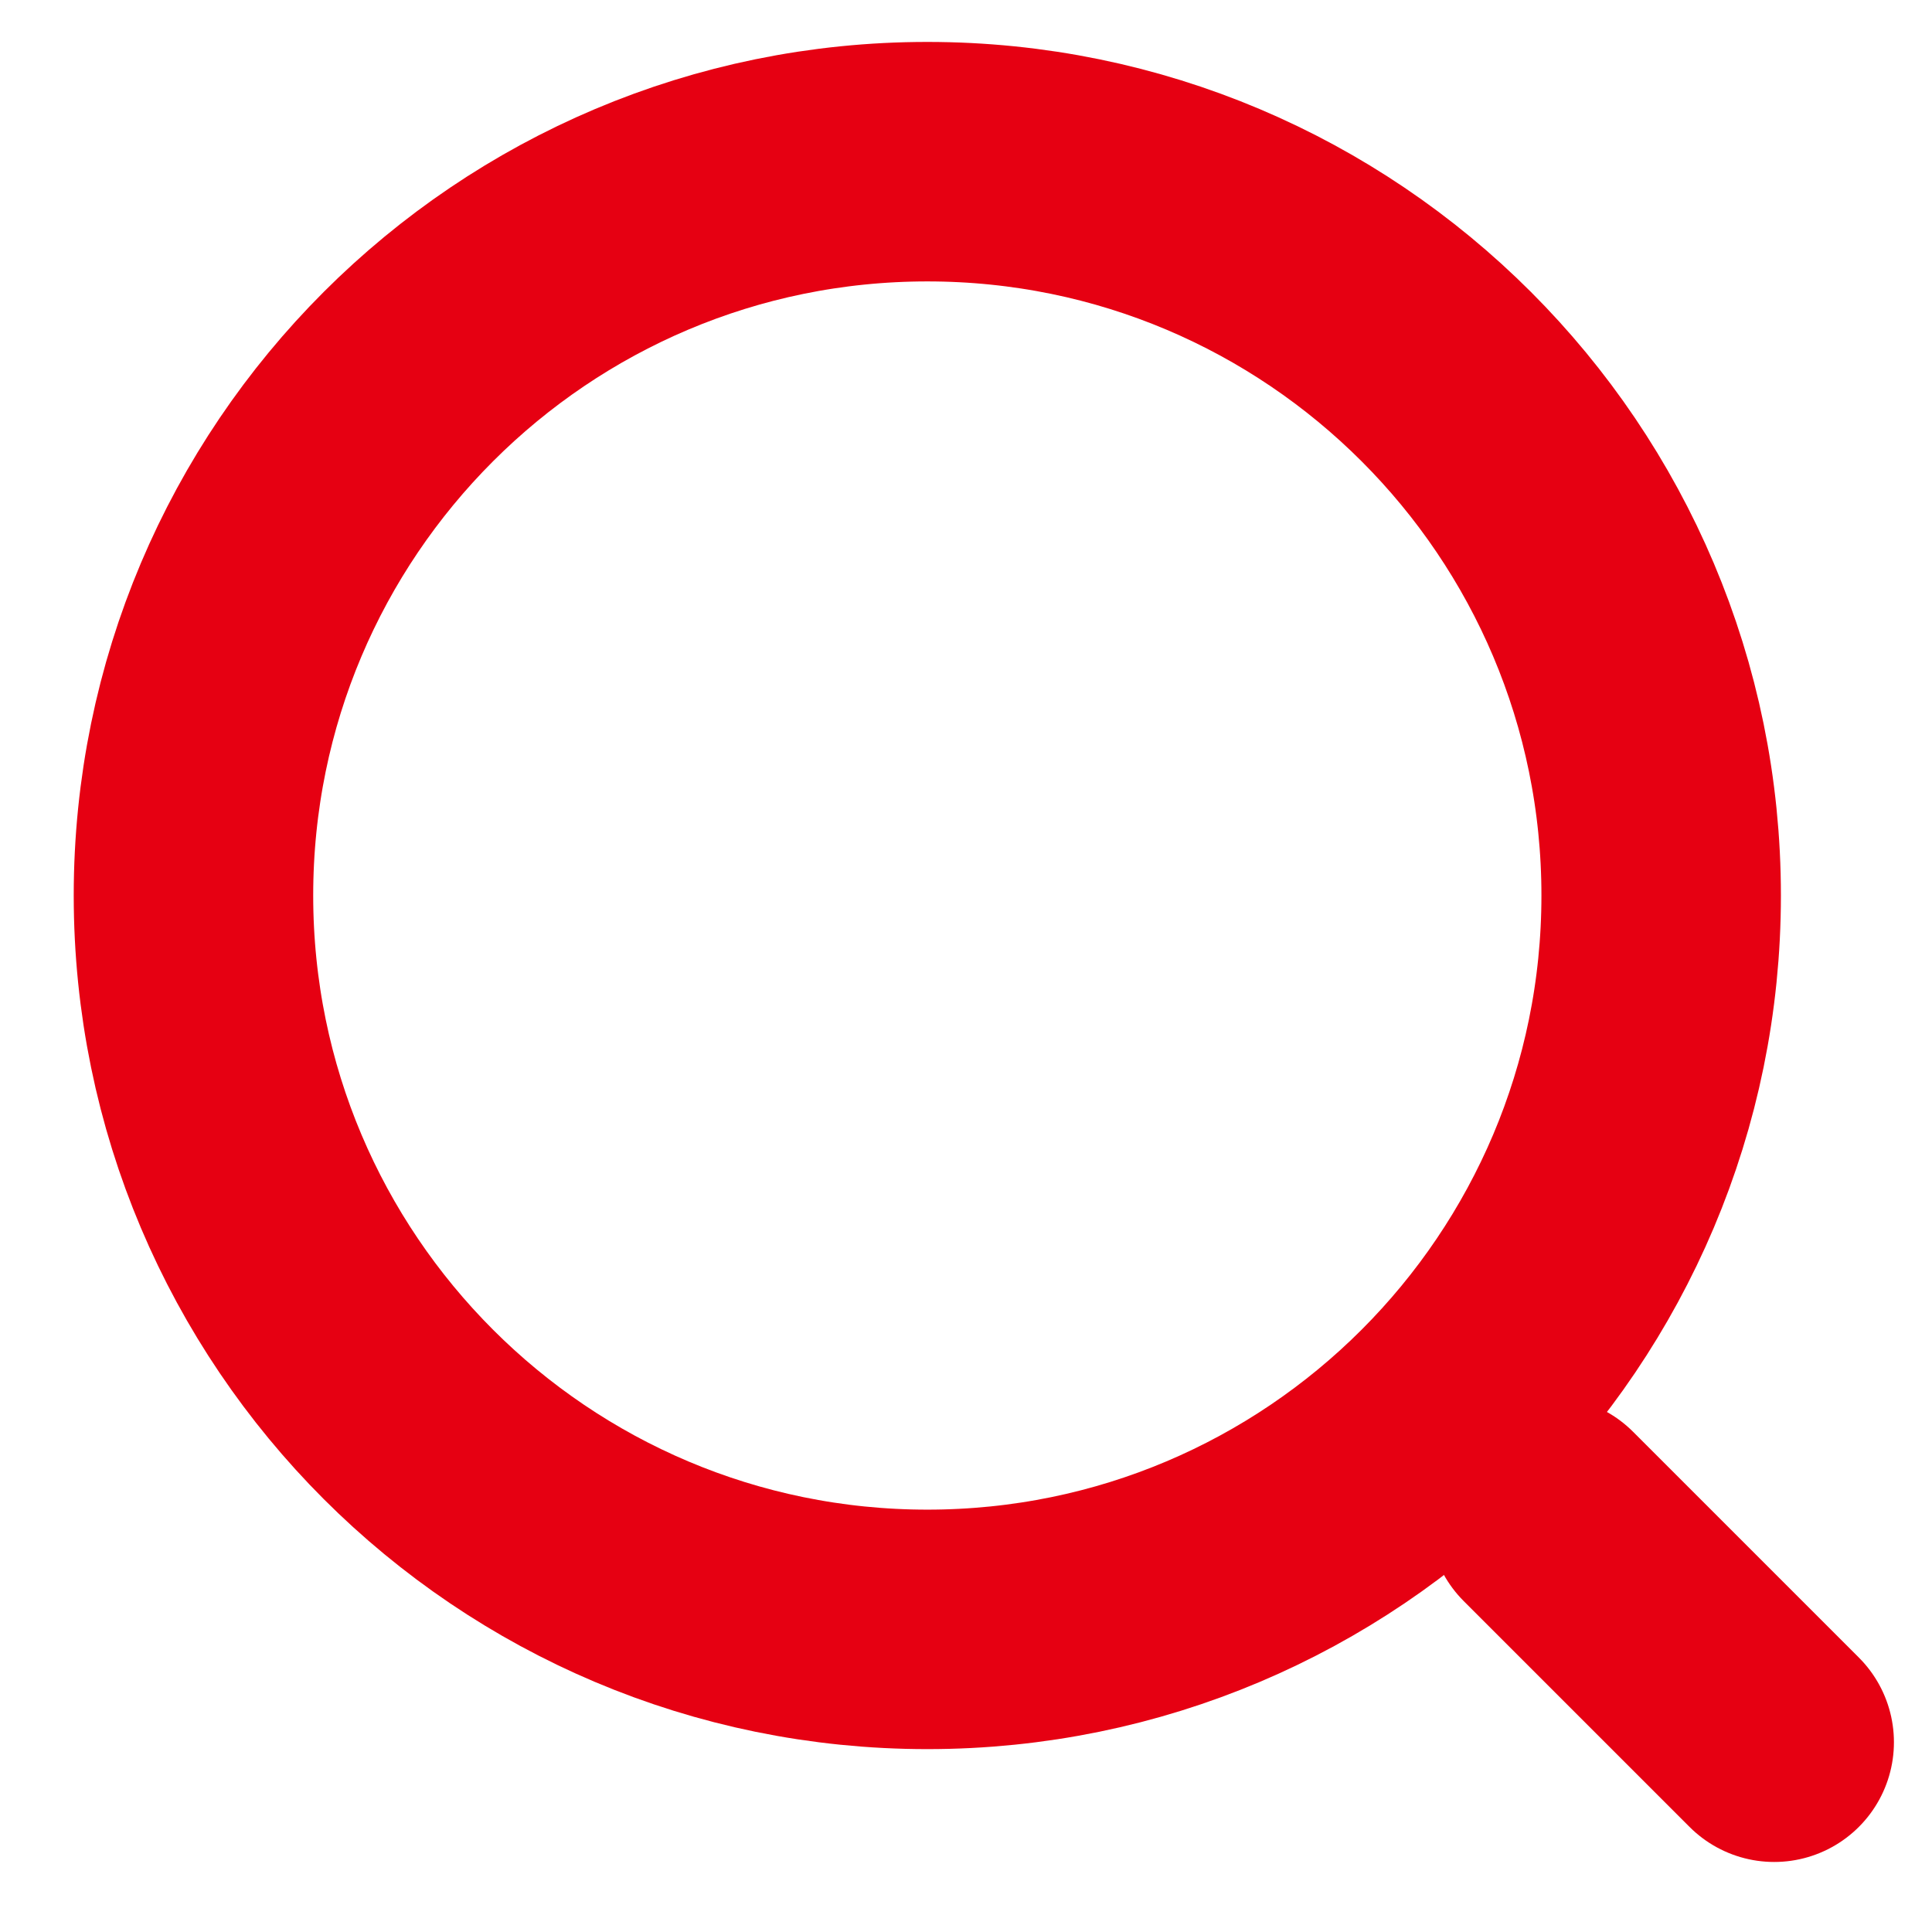
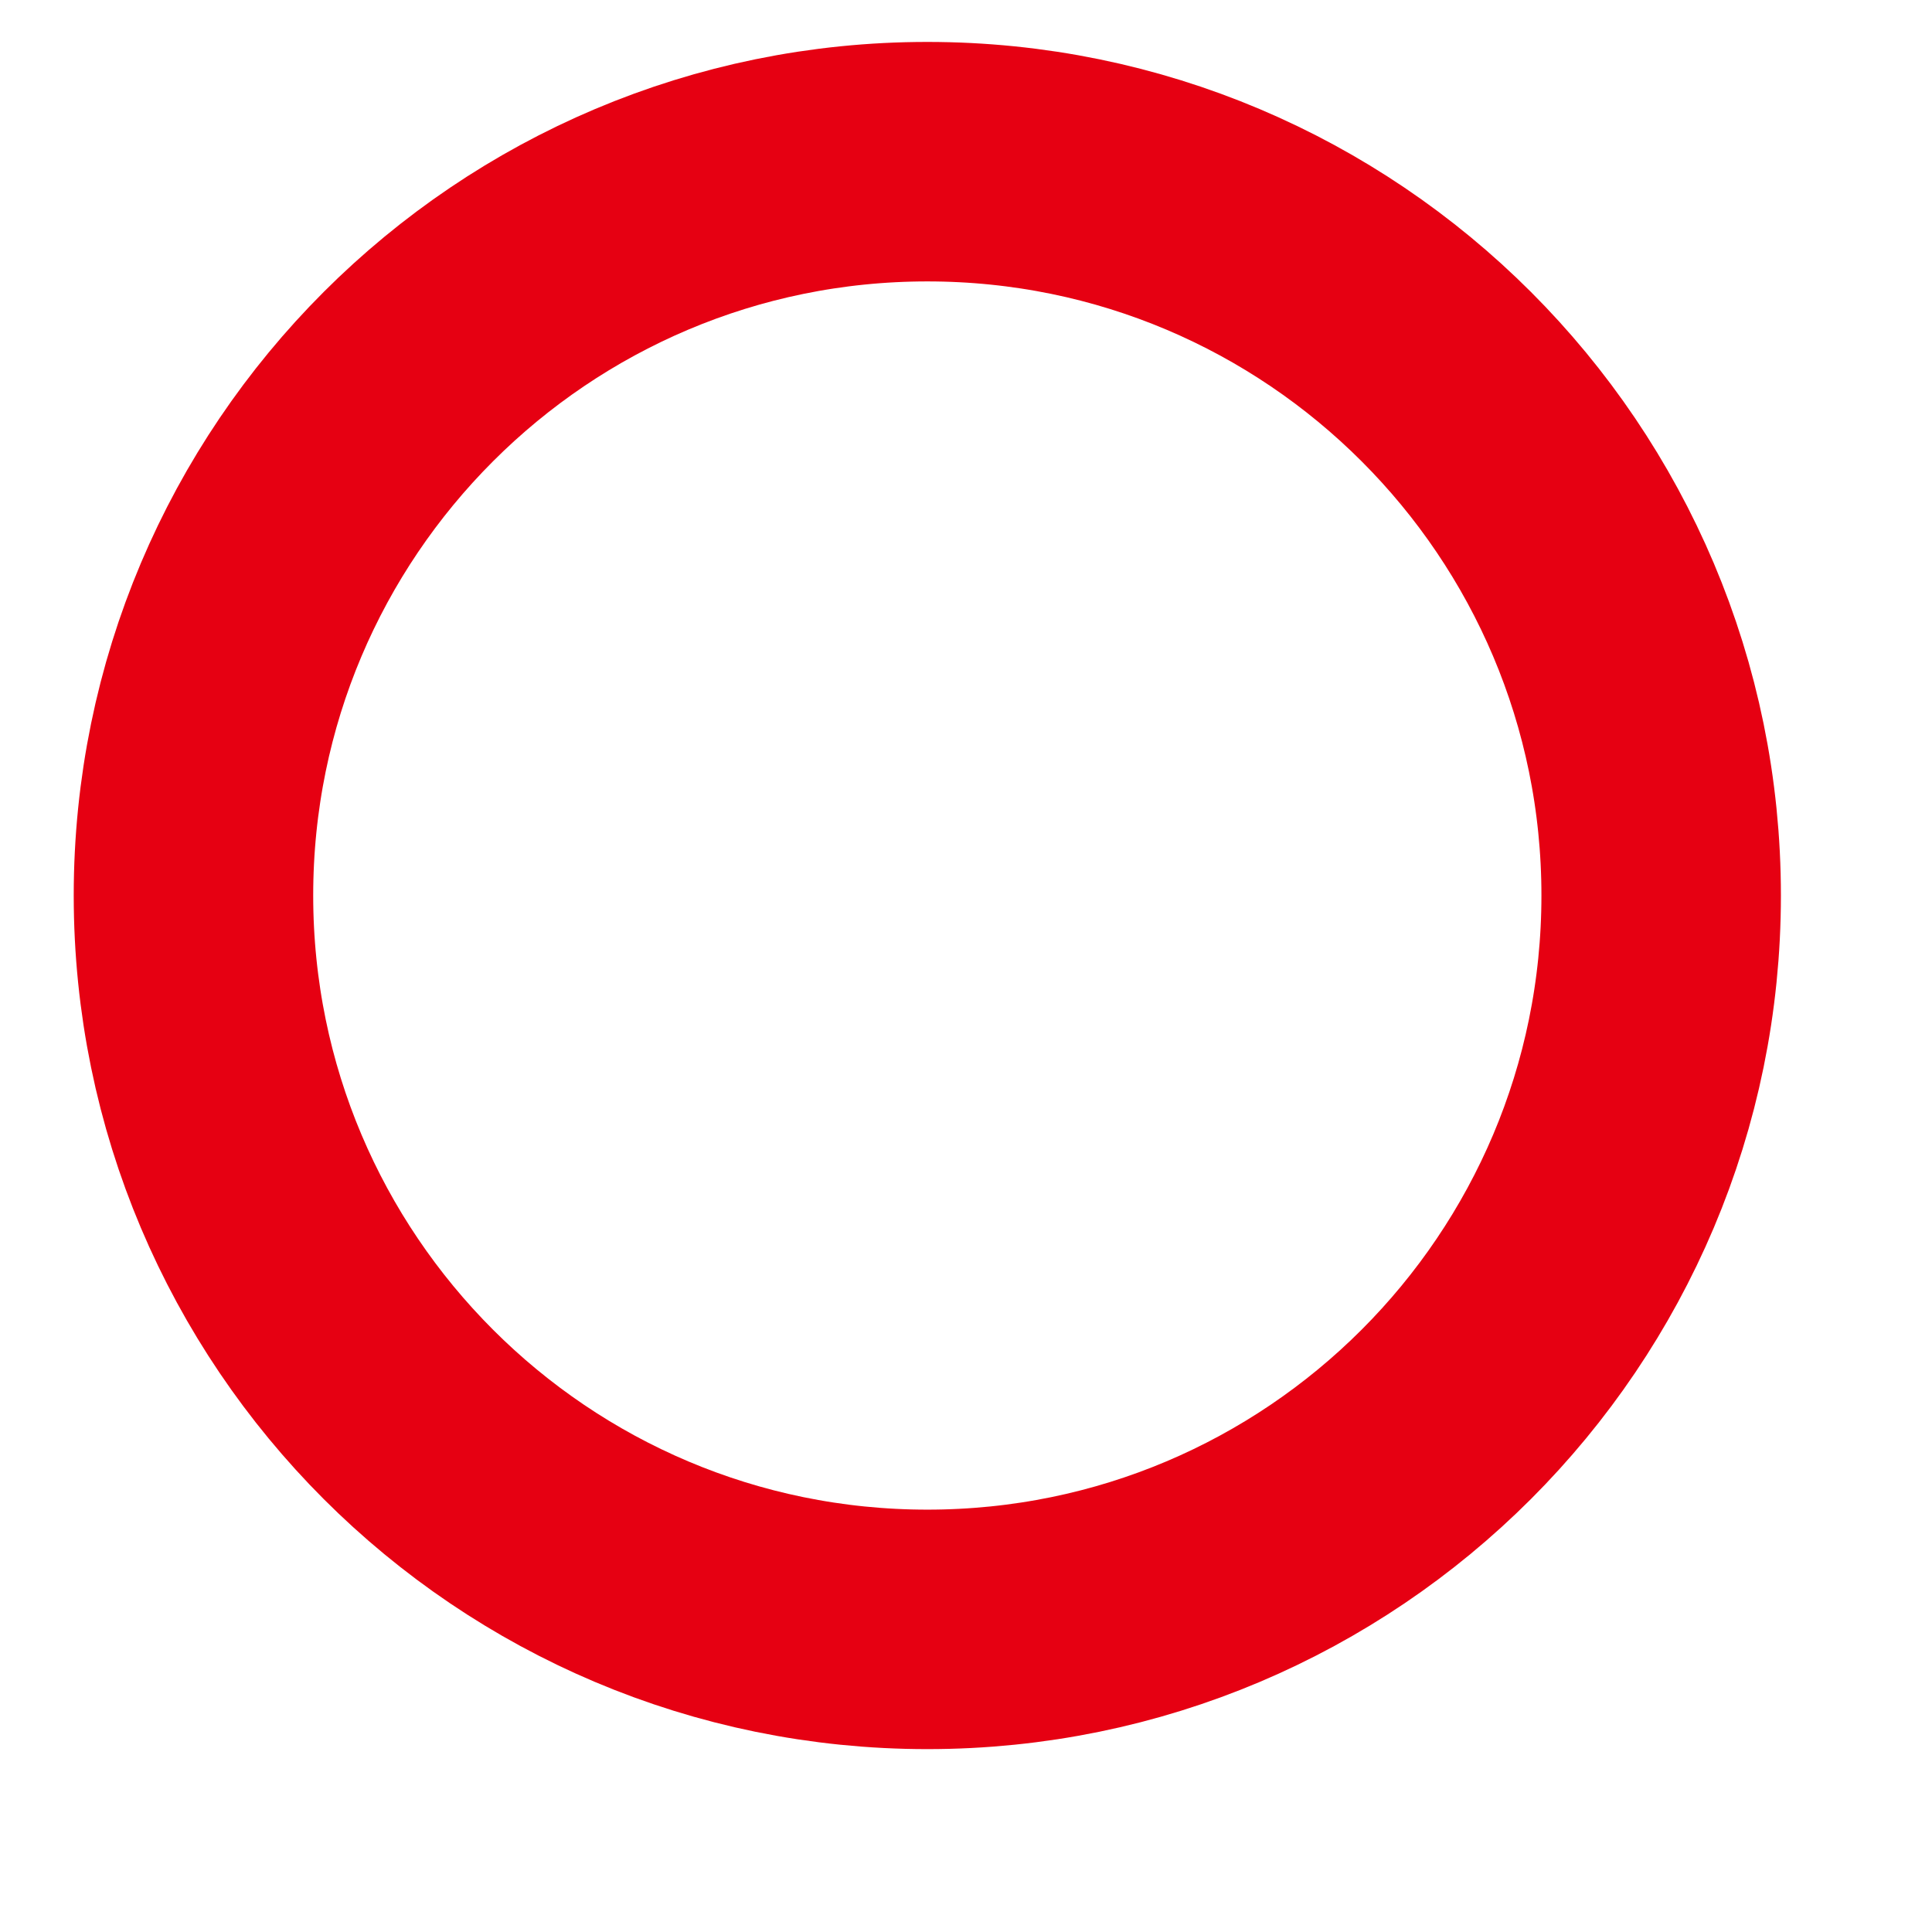
<svg xmlns="http://www.w3.org/2000/svg" width="22" height="22" viewBox="0 0 22 22" fill="none">
  <path d="M10.56 18.554C15.175 18.554 18.916 14.812 18.916 10.197C18.916 5.582 15.175 1.841 10.56 1.841C5.944 1.841 2.203 5.582 2.203 10.197C2.203 14.812 5.944 18.554 10.56 18.554Z" stroke="#E60012" stroke-width="2.727" stroke-linecap="round" stroke-linejoin="round" />
-   <path d="M20.203 19.839L17.632 17.268" stroke="#E60012" stroke-width="2.727" stroke-linecap="round" stroke-linejoin="round" />
</svg>